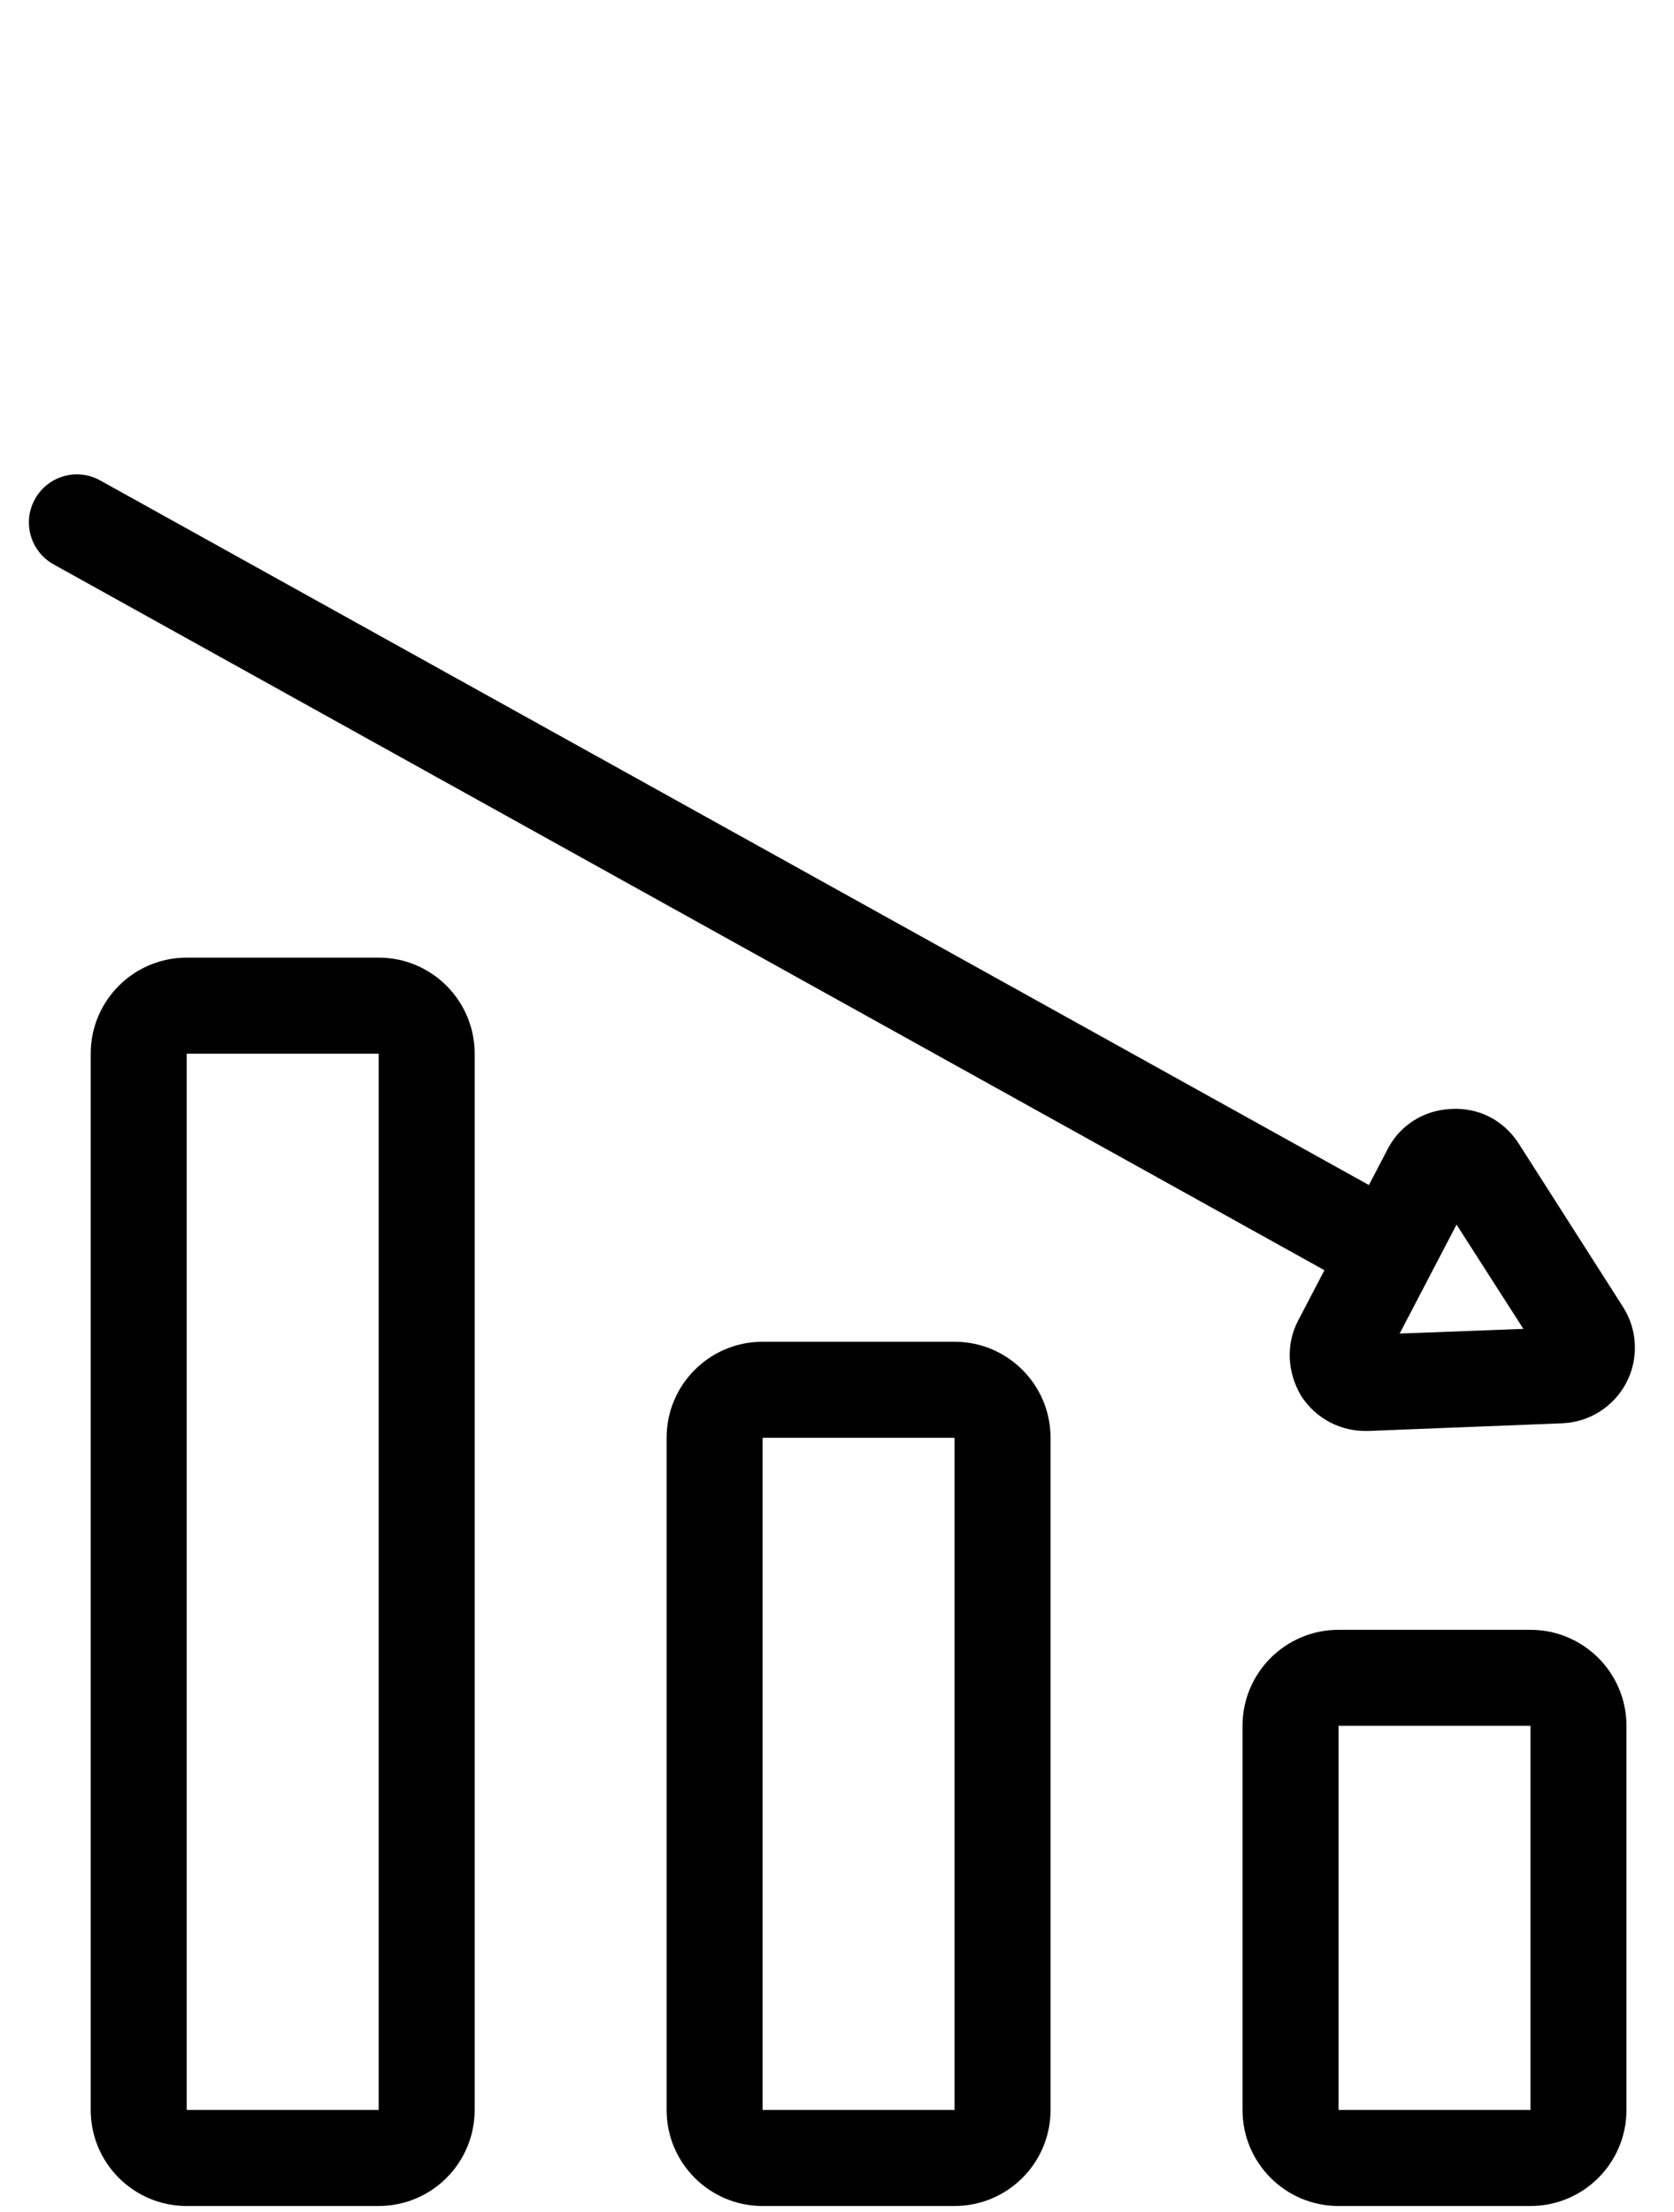
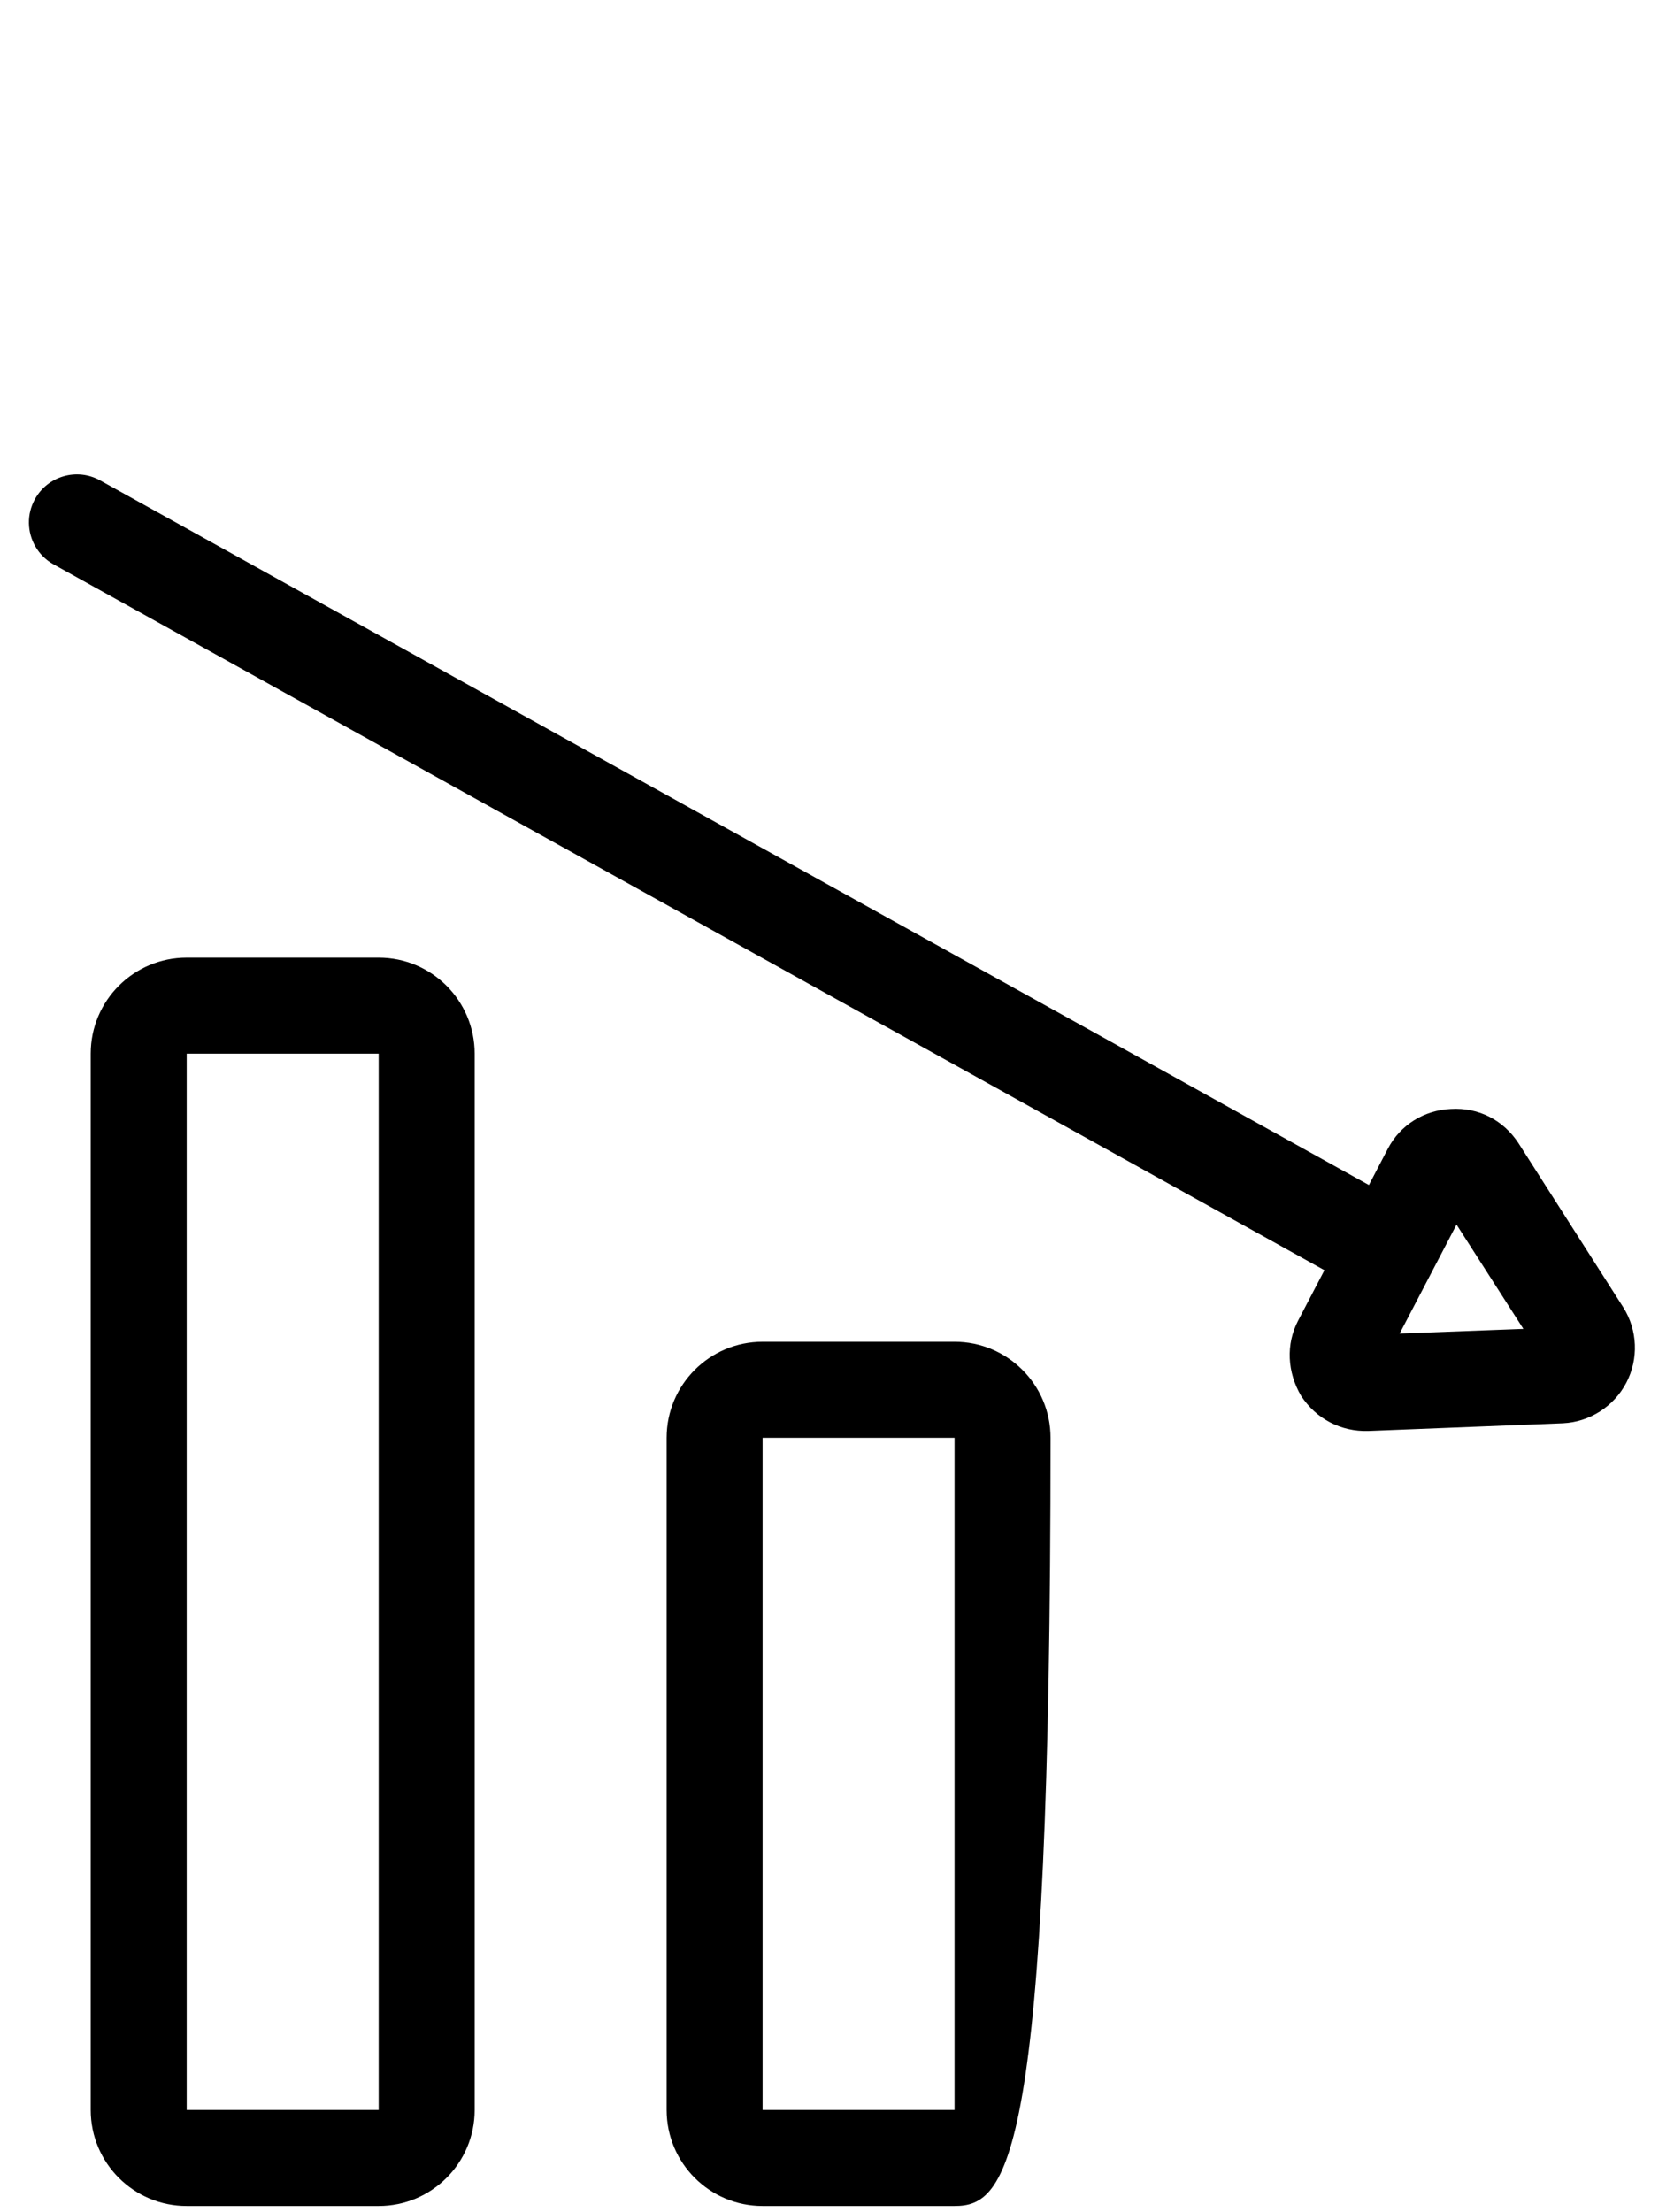
<svg xmlns="http://www.w3.org/2000/svg" width="106" height="140" viewBox="0 0 106 140" fill="none">
-   <path d="M84.756 109.235V133.547H96.912V109.235H84.756ZM84.756 103.157H96.912C100.269 103.157 102.99 105.879 102.99 109.235V133.547C102.99 136.904 100.269 139.625 96.912 139.625H84.756C81.4 139.625 78.678 136.904 78.678 133.547V109.235C78.678 105.878 81.4 103.157 84.756 103.157Z" fill="black" />
-   <path d="M48.288 91.001V133.547H60.444V91.001H48.288ZM48.288 84.924H60.444C63.801 84.924 66.522 87.645 66.522 91.001V133.547C66.522 136.904 63.801 139.625 60.444 139.625H48.288C44.932 139.625 42.211 136.904 42.211 133.547V91.001C42.211 87.644 44.932 84.924 48.288 84.924Z" fill="black" />
+   <path d="M48.288 91.001V133.547H60.444V91.001H48.288ZM48.288 84.924H60.444C63.801 84.924 66.522 87.645 66.522 91.001C66.522 136.904 63.801 139.625 60.444 139.625H48.288C44.932 139.625 42.211 136.904 42.211 133.547V91.001C42.211 87.644 44.932 84.924 48.288 84.924Z" fill="black" />
  <path d="M11.822 66.69V133.547H23.978V66.69H11.822ZM11.822 60.612H23.978C27.334 60.612 30.056 63.333 30.056 66.69V133.547C30.056 136.904 27.334 139.625 23.978 139.625H11.822C8.465 139.625 5.744 136.904 5.744 133.547V66.69C5.744 63.332 8.465 60.612 11.822 60.612Z" fill="black" />
  <path d="M102.982 87.516C103.77 86.008 103.693 84.185 102.794 82.755L96.155 72.36C95.202 70.902 93.64 70.085 91.871 70.19C90.183 70.268 88.671 71.193 87.884 72.701L86.681 75.005L6.343 30.408C4.878 29.591 3.025 30.123 2.214 31.588C1.676 32.557 1.722 33.692 2.239 34.587C2.505 35.047 2.893 35.446 3.394 35.722L83.865 80.396L82.199 83.585C81.41 85.093 81.515 86.863 82.386 88.346C83.339 89.805 84.901 90.621 86.642 90.57L98.967 90.083C100.652 90.004 102.192 89.026 102.98 87.518L102.982 87.516ZM88.628 84.405L92.23 77.51L96.463 84.11L88.628 84.405Z" fill="black" />
</svg>